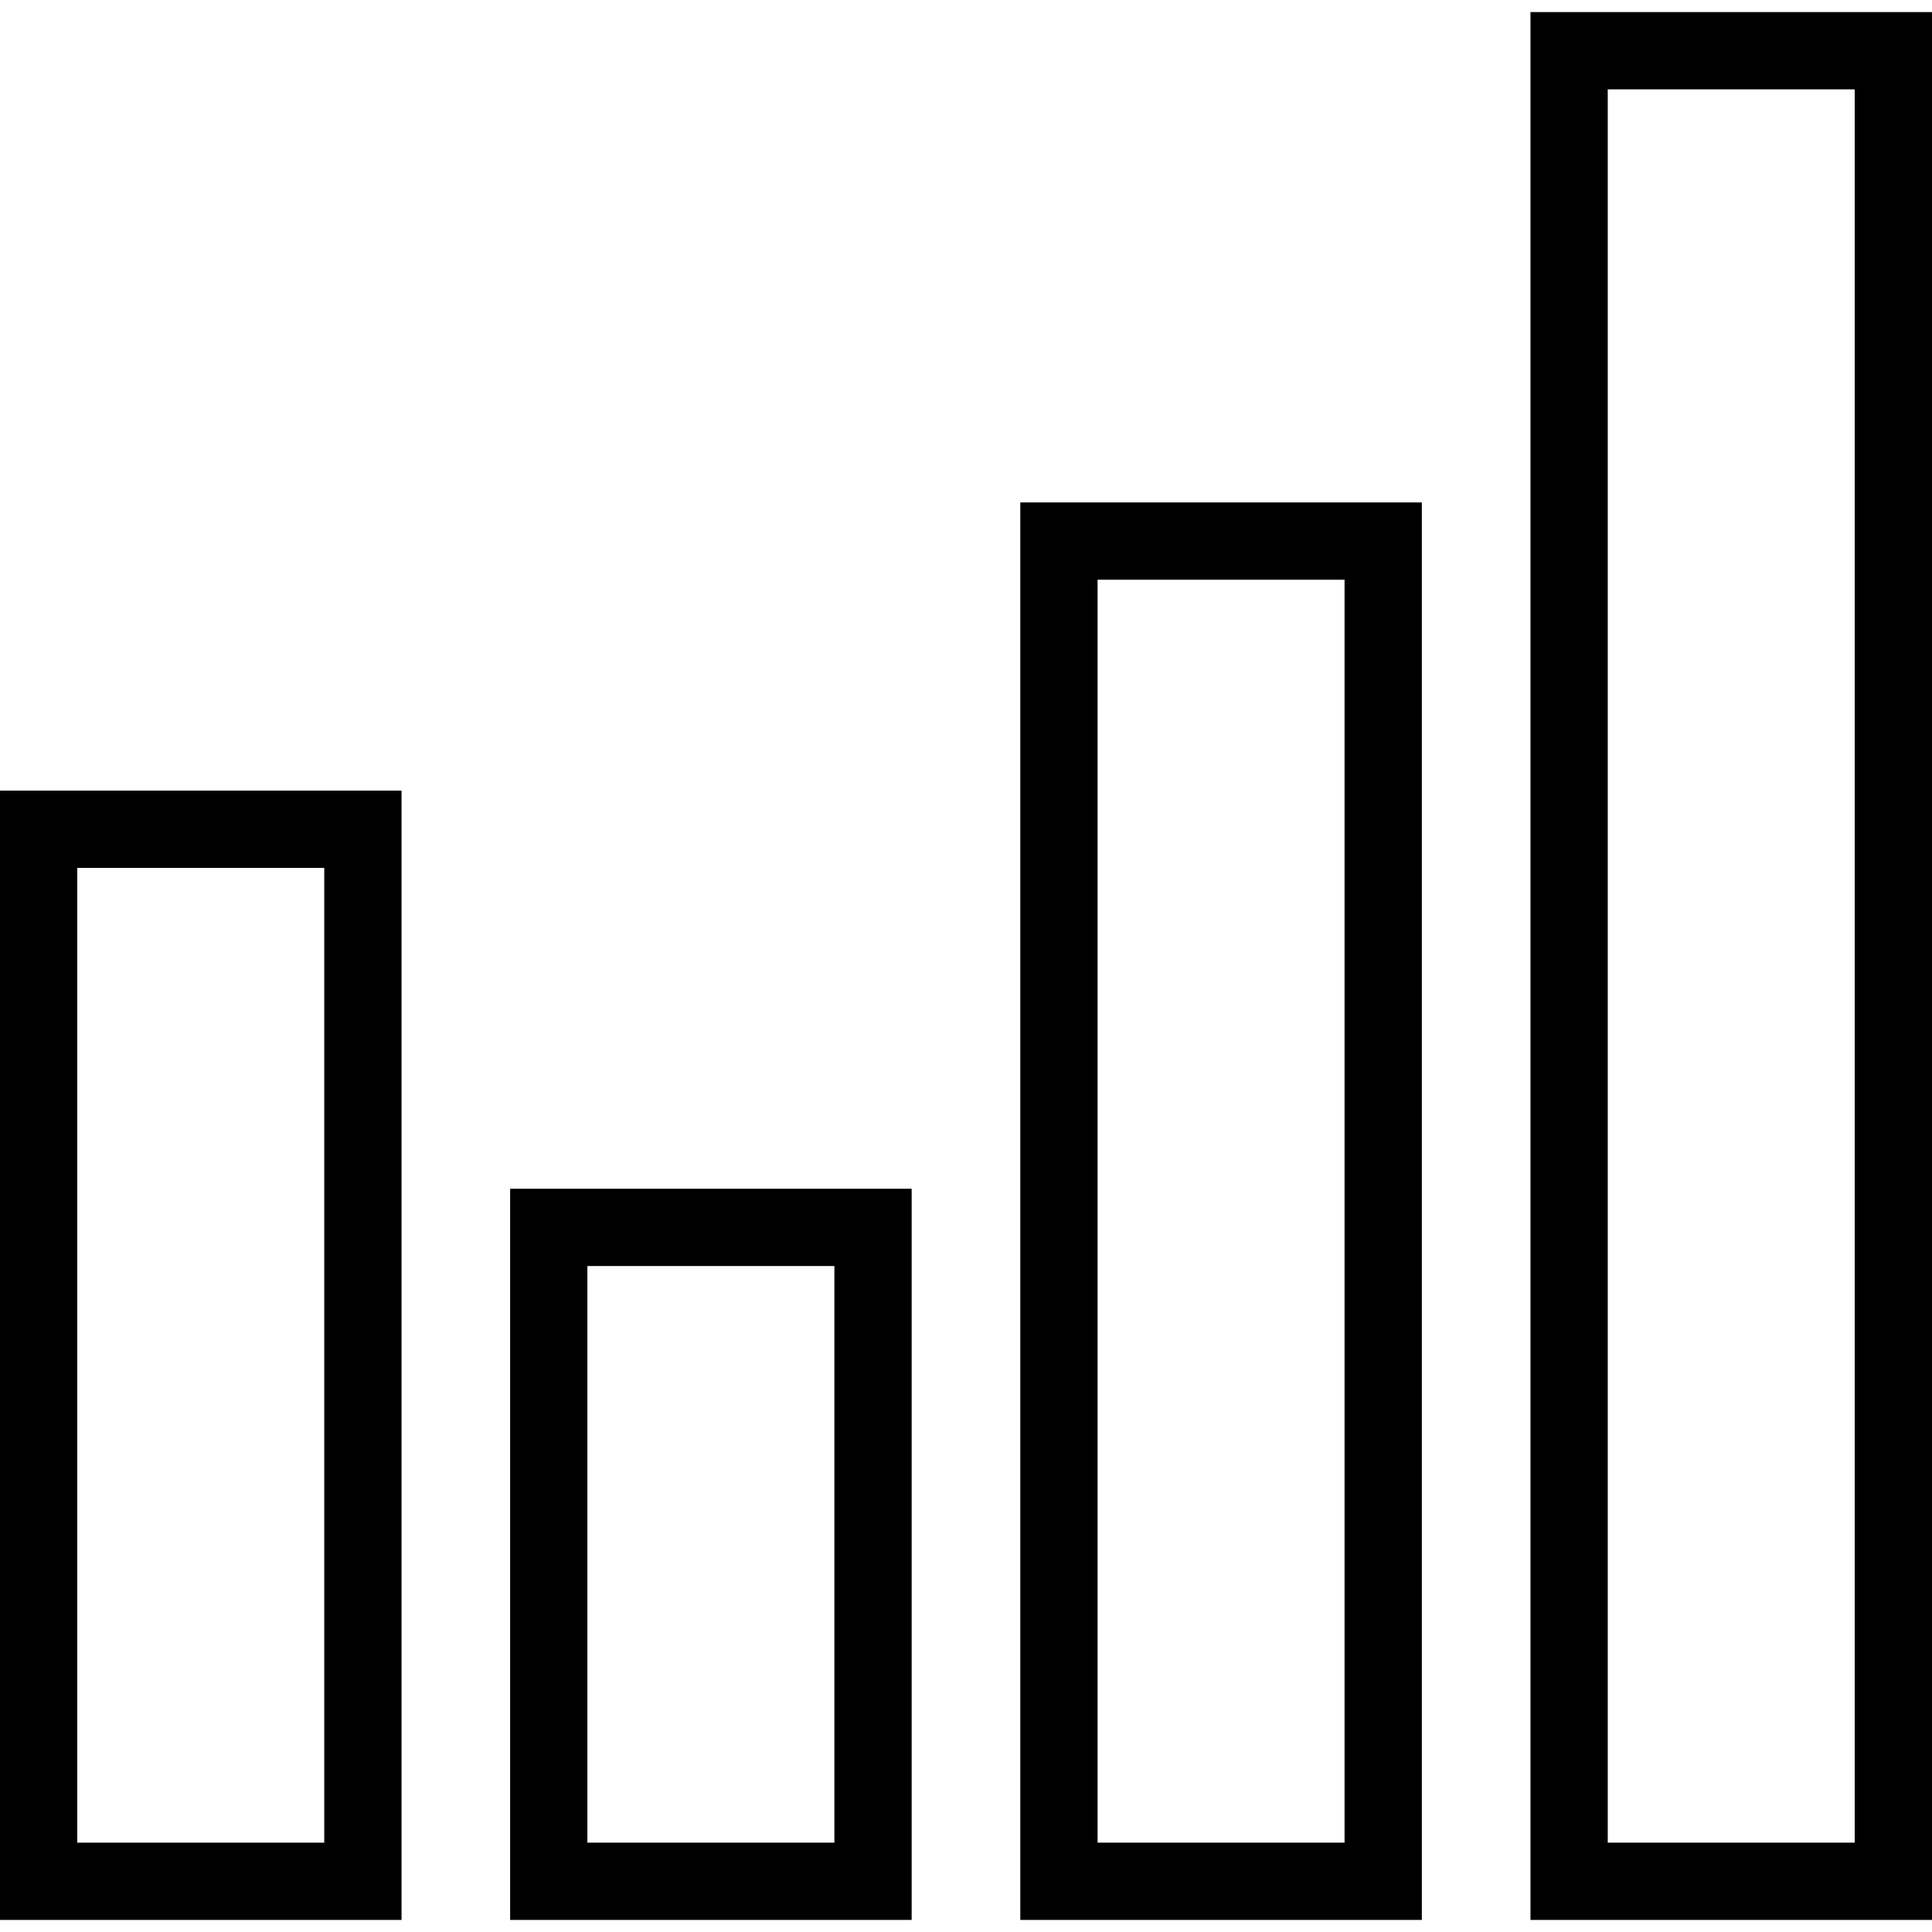
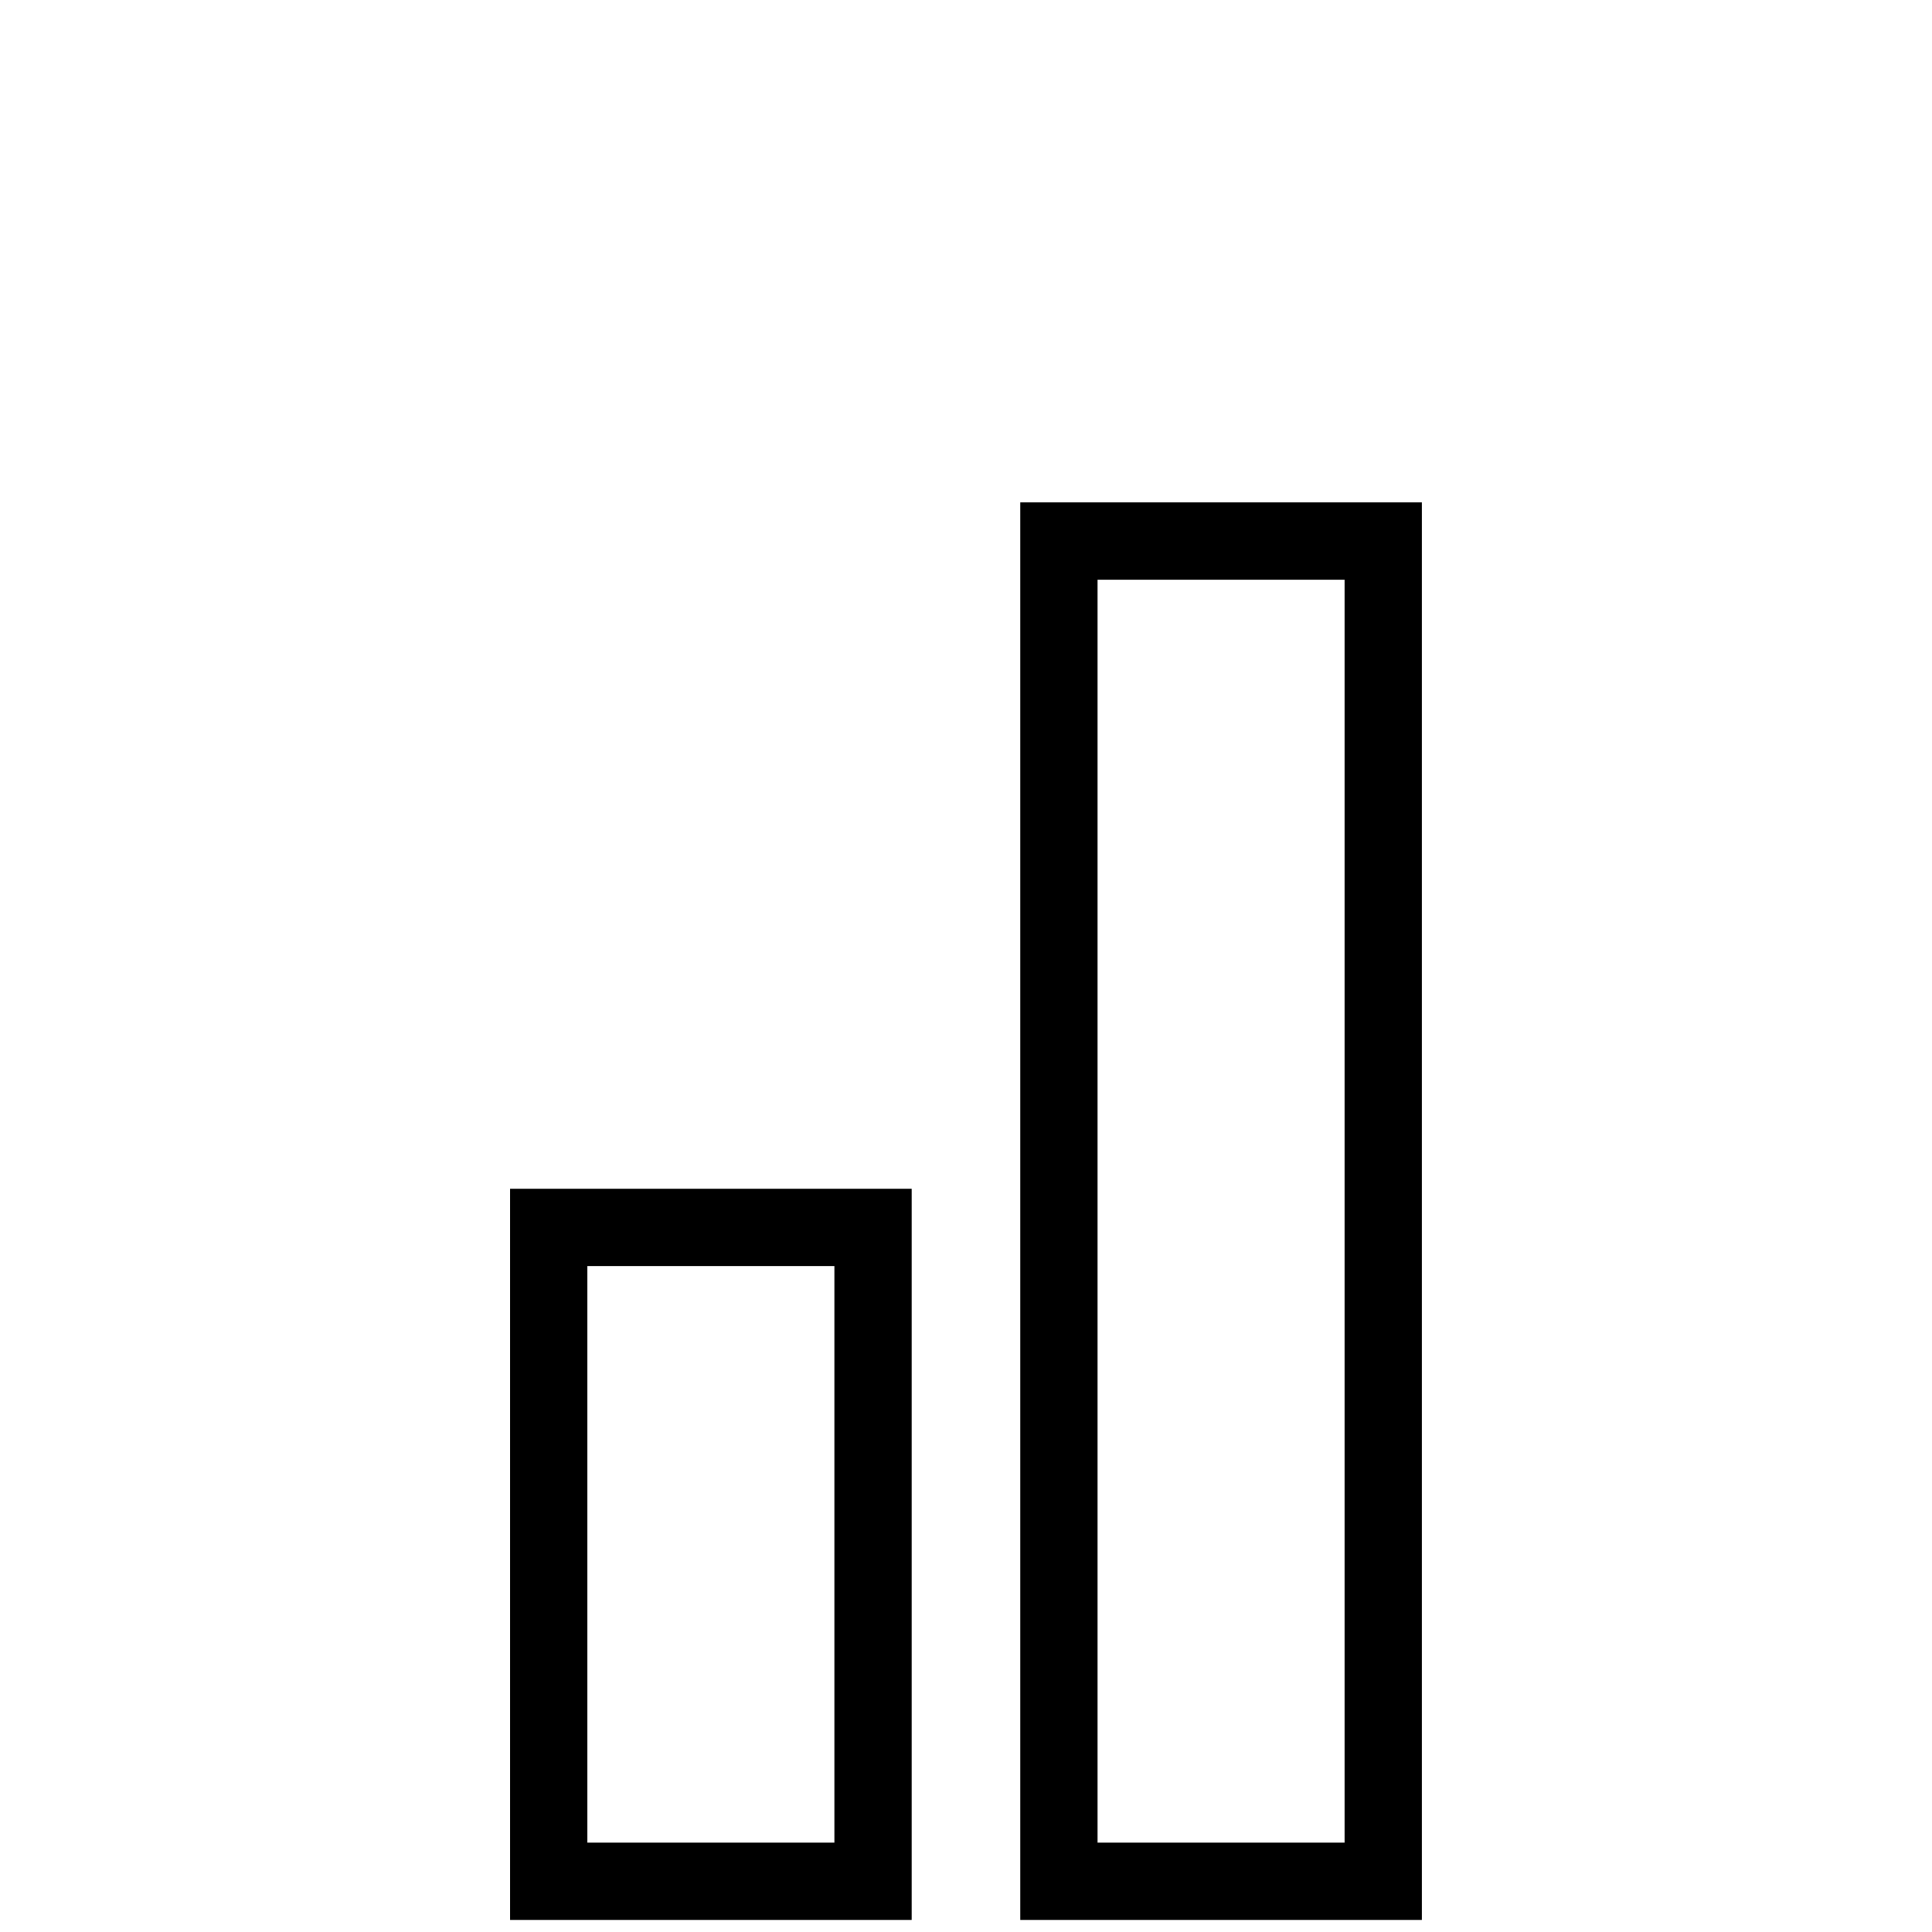
<svg xmlns="http://www.w3.org/2000/svg" fill="#000000" height="800px" width="800px" version="1.1" id="Layer_1" viewBox="0 0 492.308 492.308" xml:space="preserve">
  <g>
    <g>
-       <path d="M0,201.469v287.764h102.317V201.469H0z M82.625,469.541H19.692v-248.38h62.933V469.541z" />
-     </g>
+       </g>
  </g>
  <g>
    <g>
      <path d="M129.99,302.916v186.317h102.317V302.916H129.99z M212.615,469.541h-62.933V322.608h62.933V469.541z" />
    </g>
  </g>
  <g>
    <g>
      <path d="M259.99,128.026v361.207h102.317V128.026H259.99z M342.615,469.541h-62.933V147.719h62.933V469.541z" />
    </g>
  </g>
  <g>
    <g>
-       <path d="M389.99,3.075v486.159h102.317V3.075H389.99z M472.615,469.541h-62.933V22.767h62.933V469.541z" />
-     </g>
+       </g>
  </g>
</svg>